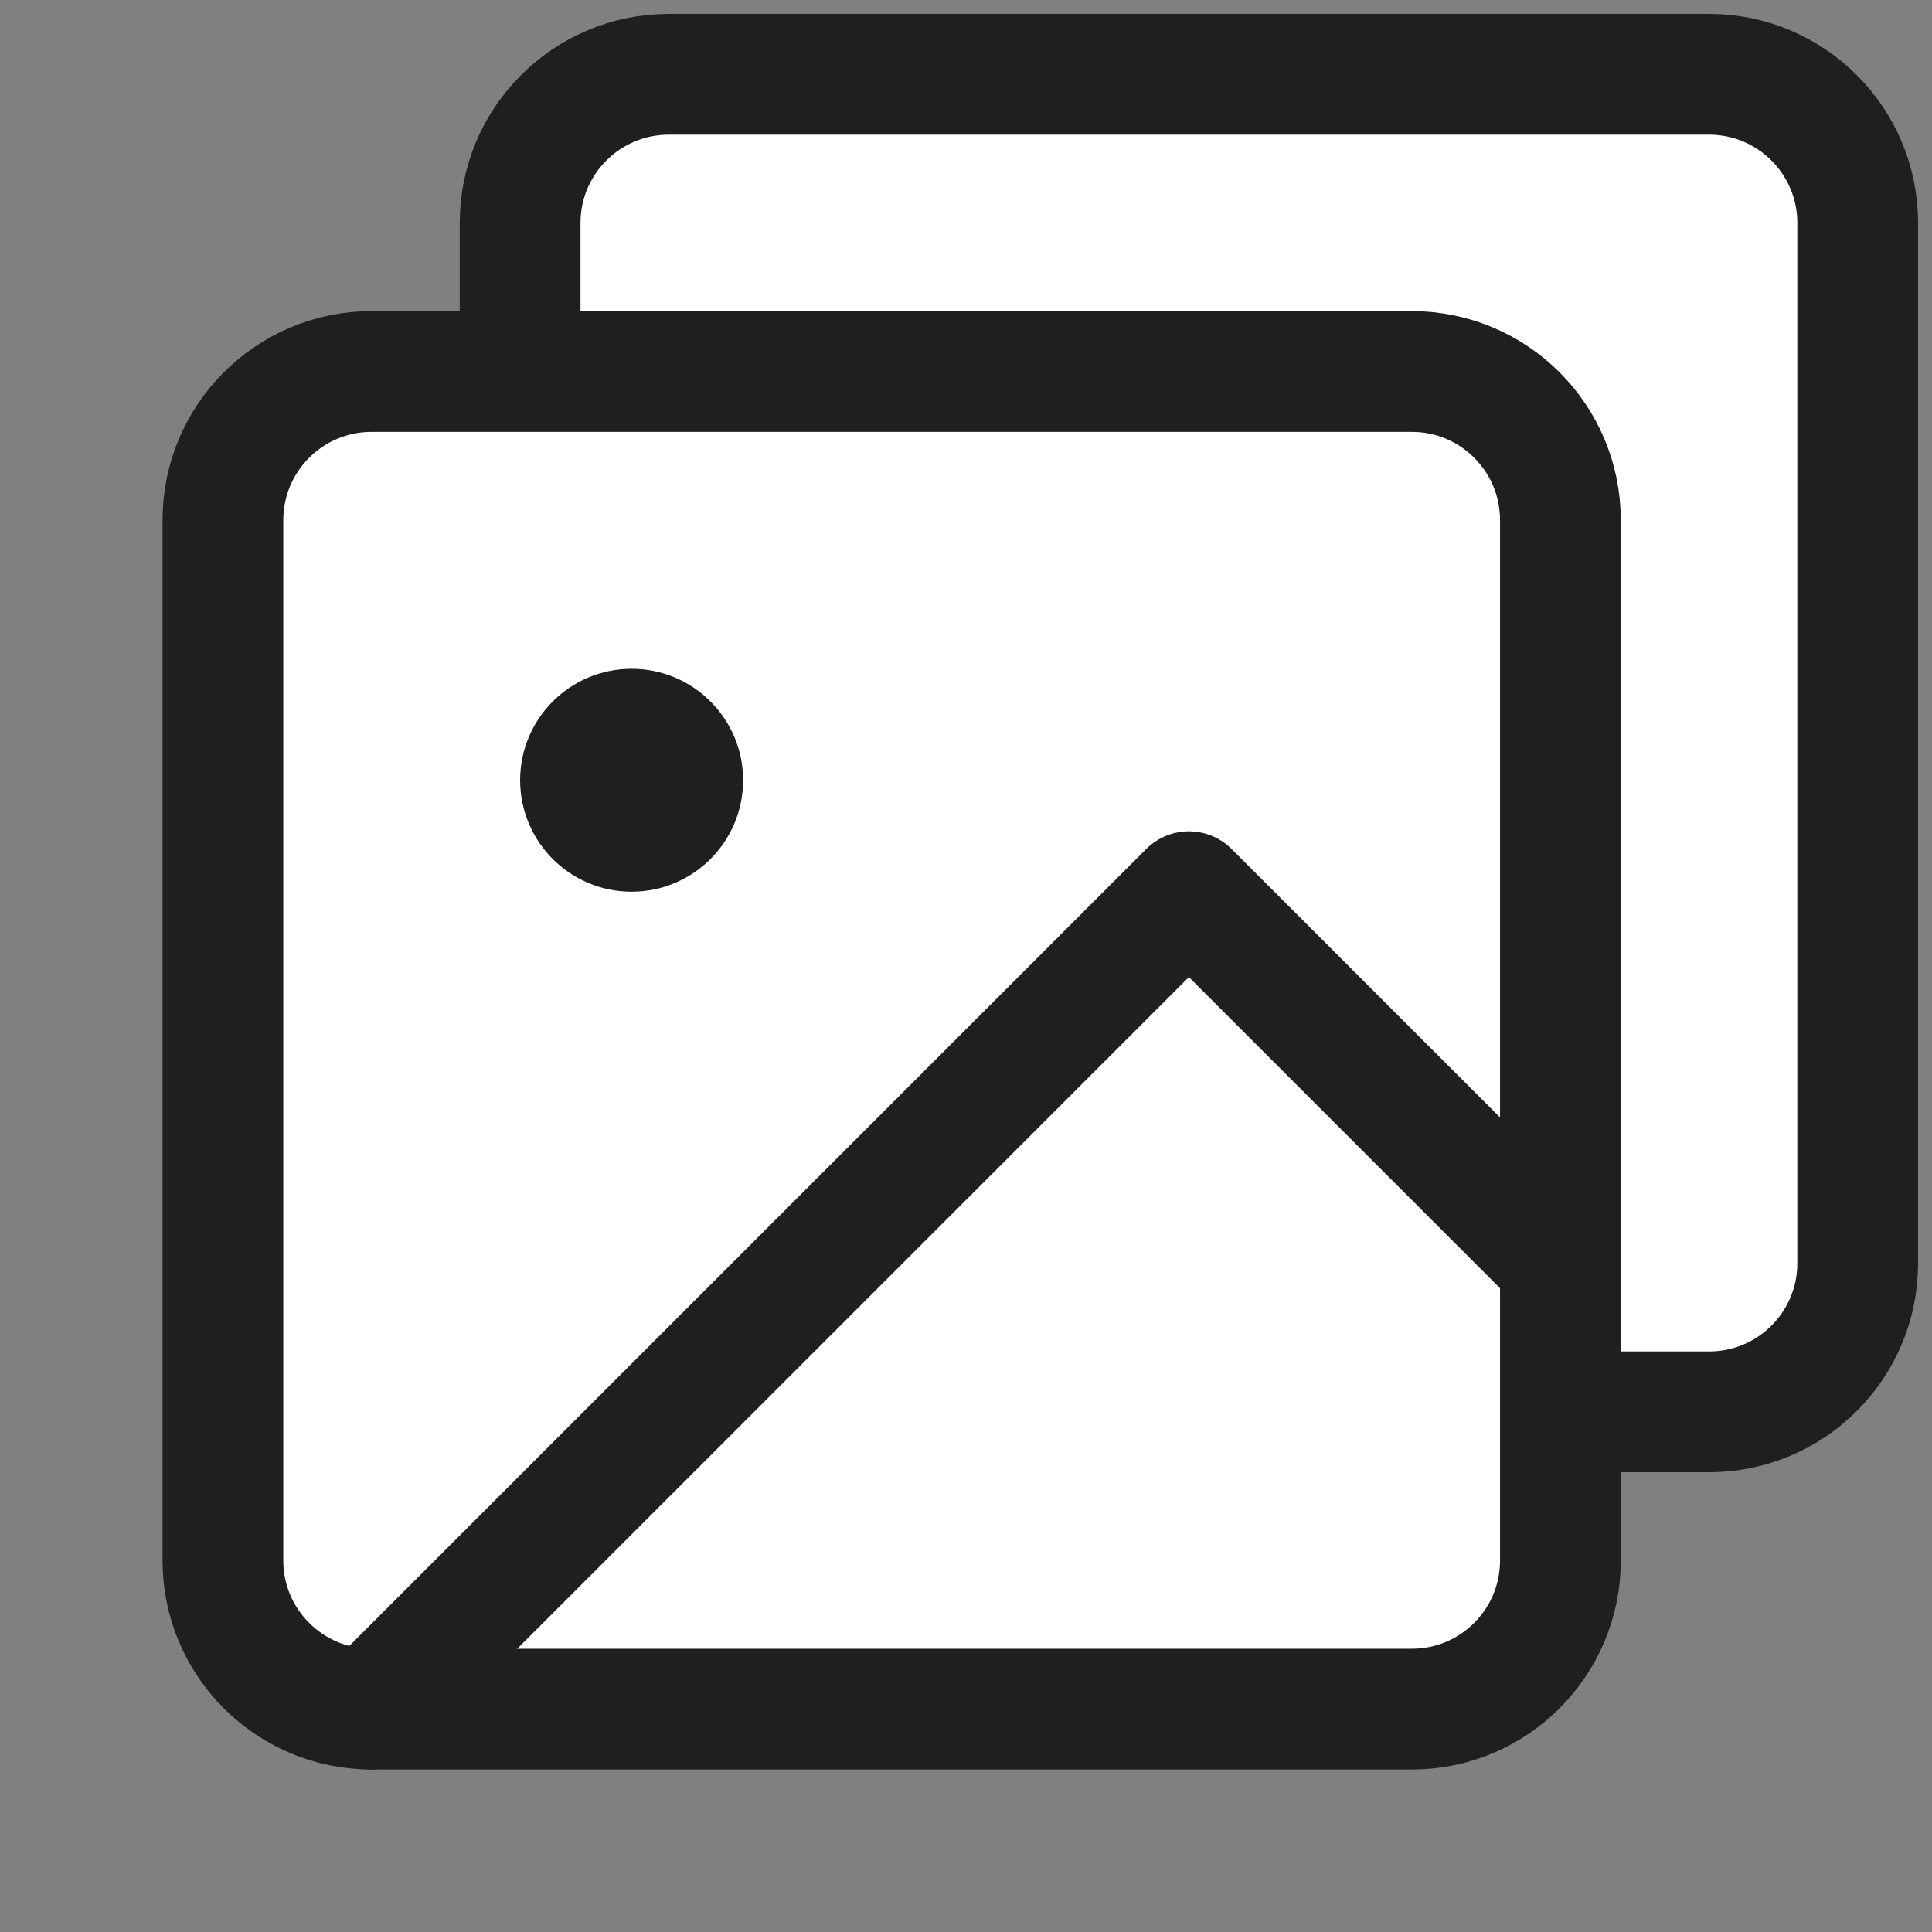
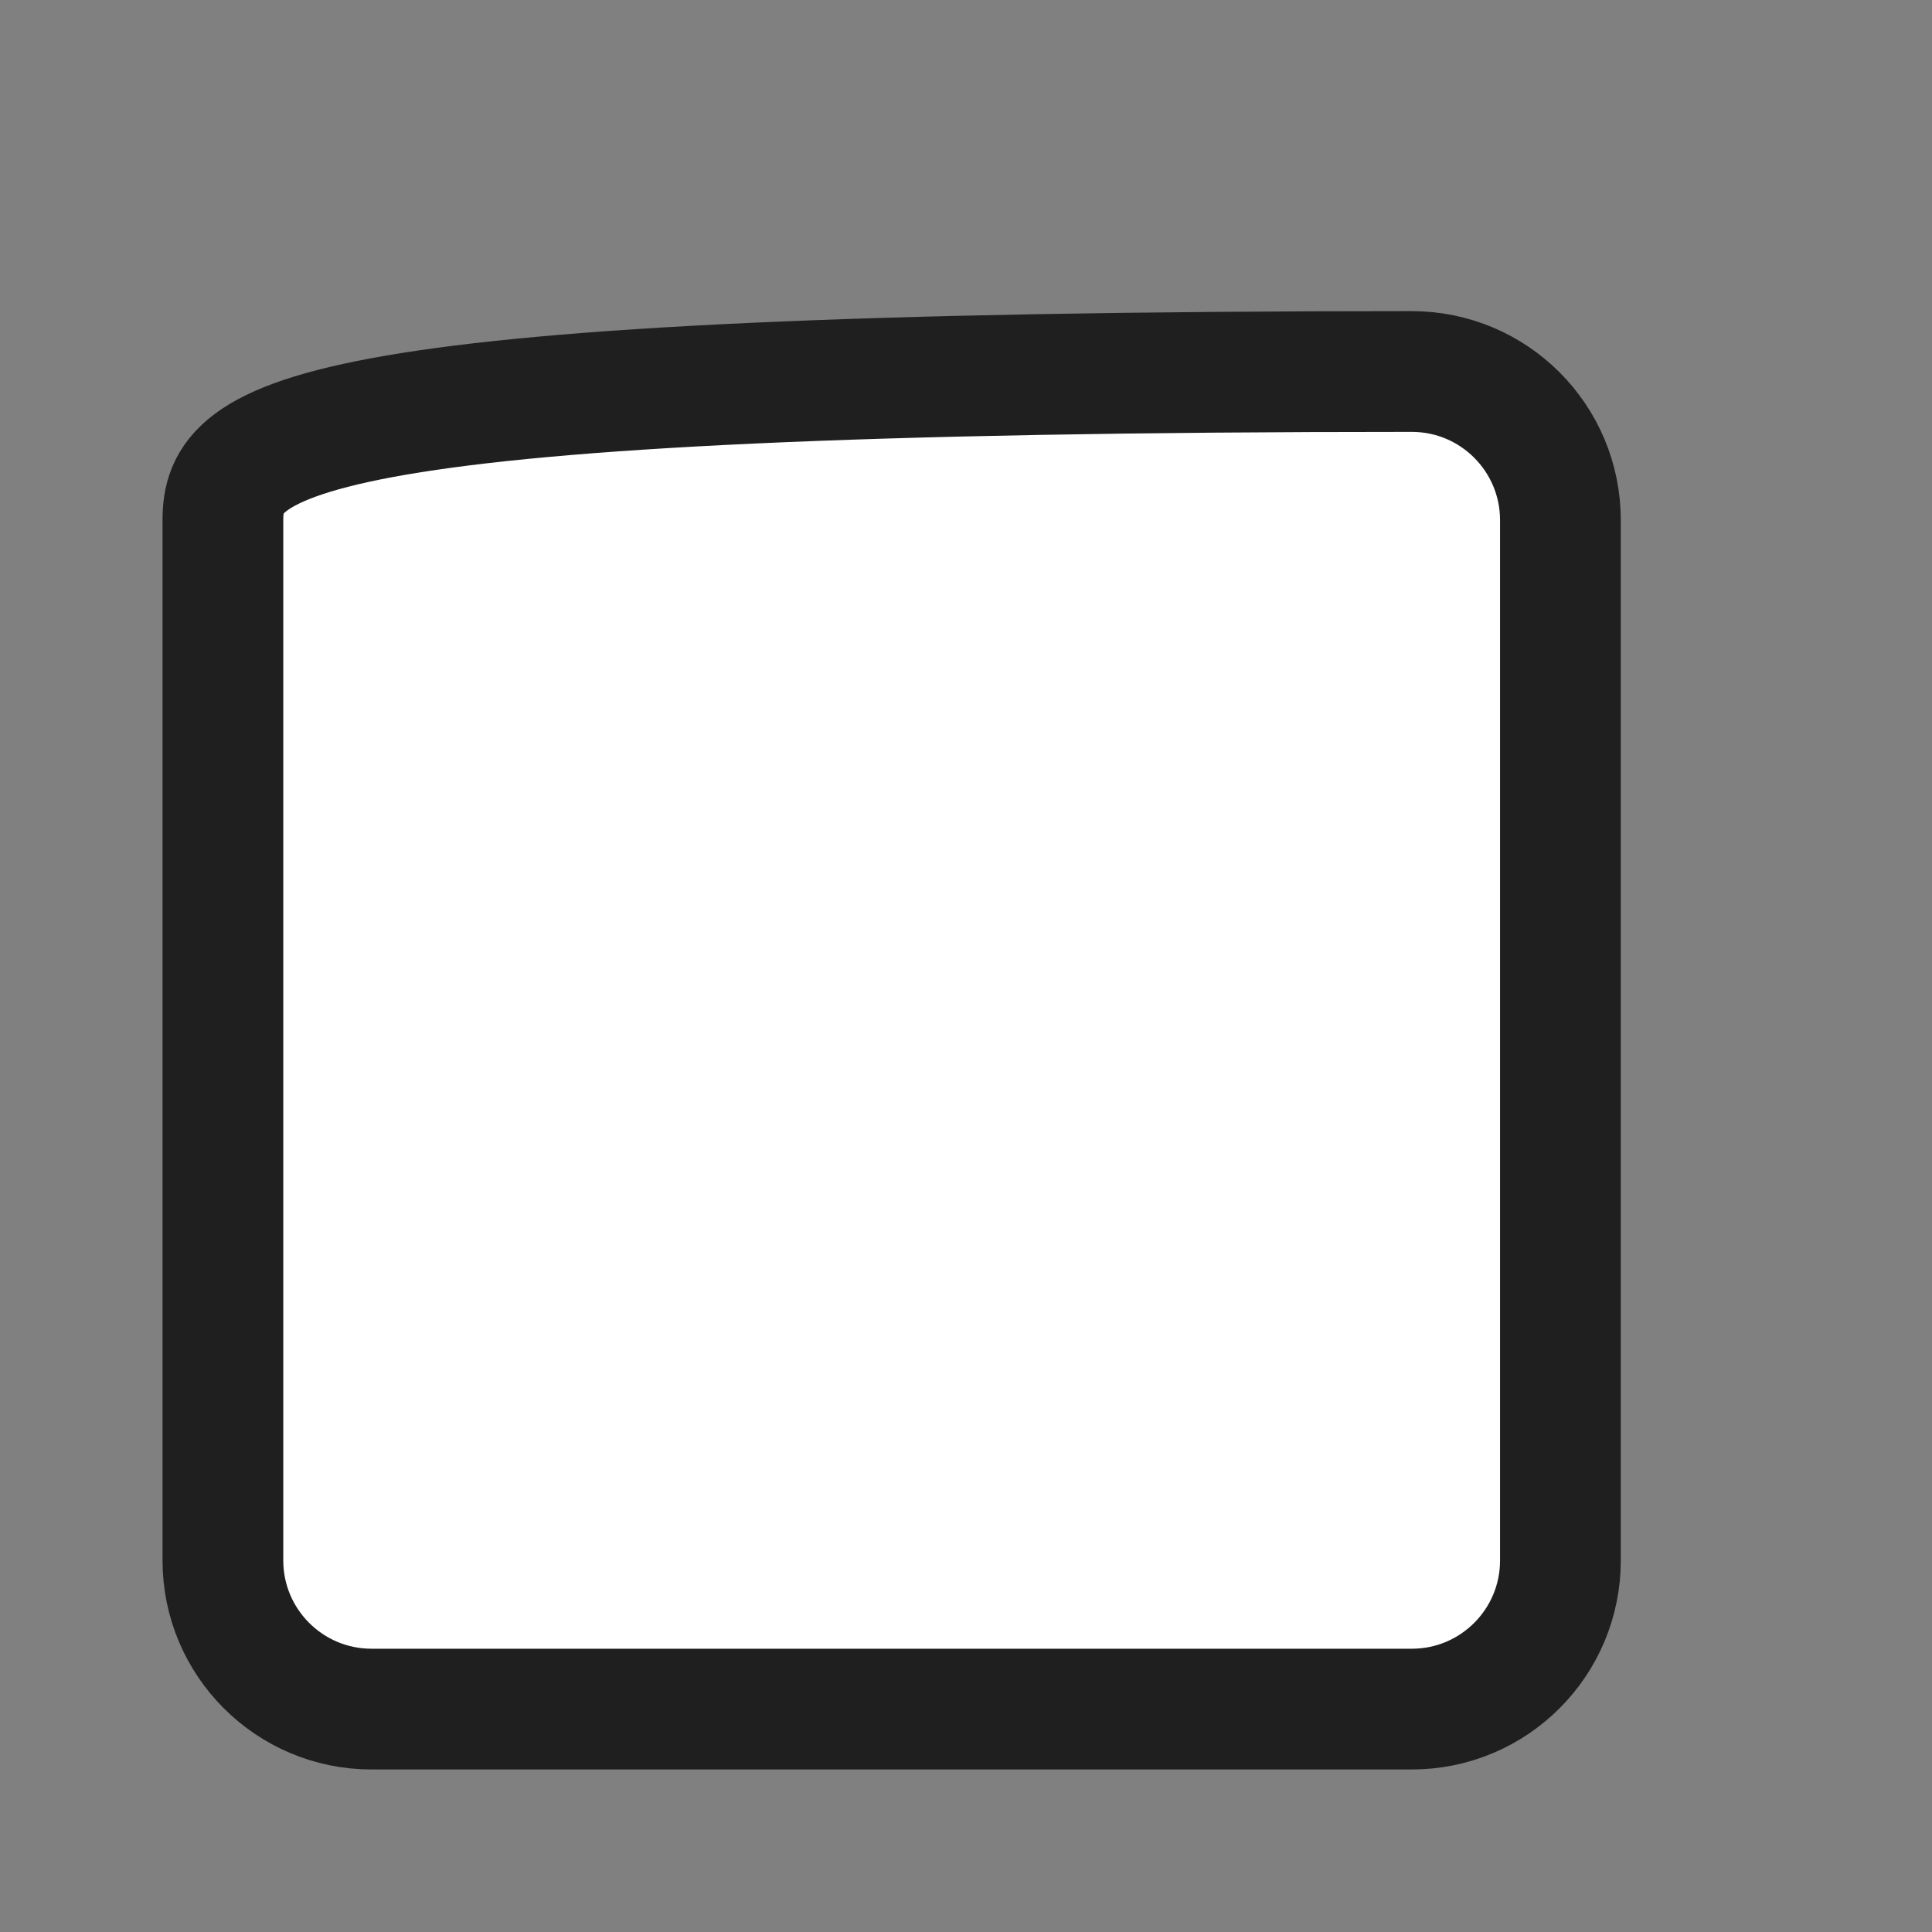
<svg xmlns="http://www.w3.org/2000/svg" width="24" height="24" viewBox="0 0 24 24" fill="none">
  <rect x="0" y="0" width="24" height="24" fill="#808080" stroke="none" />
-   <path d="M21.231 0.923H8.308C7.288 0.923 6.461 1.75 6.461 2.769V15.692C6.461 16.712 7.288 17.538 8.308 17.538H21.231C22.25 17.538 23.077 16.712 23.077 15.692V2.769C23.077 1.75 22.25 0.923 21.231 0.923Z" fill="white" stroke="#1F1F1F" stroke-width="1.5" stroke-linecap="round" stroke-linejoin="round" />
-   <path d="M17.538 4.615H4.615C3.596 4.615 2.769 5.442 2.769 6.462V19.385C2.769 20.404 3.596 21.231 4.615 21.231H17.538C18.558 21.231 19.384 20.404 19.384 19.385V6.462C19.384 5.442 18.558 4.615 17.538 4.615Z" fill="white" stroke="#1F1F1F" stroke-width="1.5" stroke-linecap="round" stroke-linejoin="round" />
-   <path d="M7.846 11.077C8.611 11.077 9.231 10.457 9.231 9.692C9.231 8.928 8.611 8.308 7.846 8.308C7.081 8.308 6.461 8.928 6.461 9.692C6.461 10.457 7.081 11.077 7.846 11.077Z" fill="#1F1F1F" />
-   <path d="M19.384 15.692L14.769 11.077L4.615 21.231" stroke="#1F1F1F" stroke-width="1.5" stroke-linecap="round" stroke-linejoin="round" />
+   <path d="M17.538 4.615C3.596 4.615 2.769 5.442 2.769 6.462V19.385C2.769 20.404 3.596 21.231 4.615 21.231H17.538C18.558 21.231 19.384 20.404 19.384 19.385V6.462C19.384 5.442 18.558 4.615 17.538 4.615Z" fill="white" stroke="#1F1F1F" stroke-width="1.5" stroke-linecap="round" stroke-linejoin="round" />
</svg>